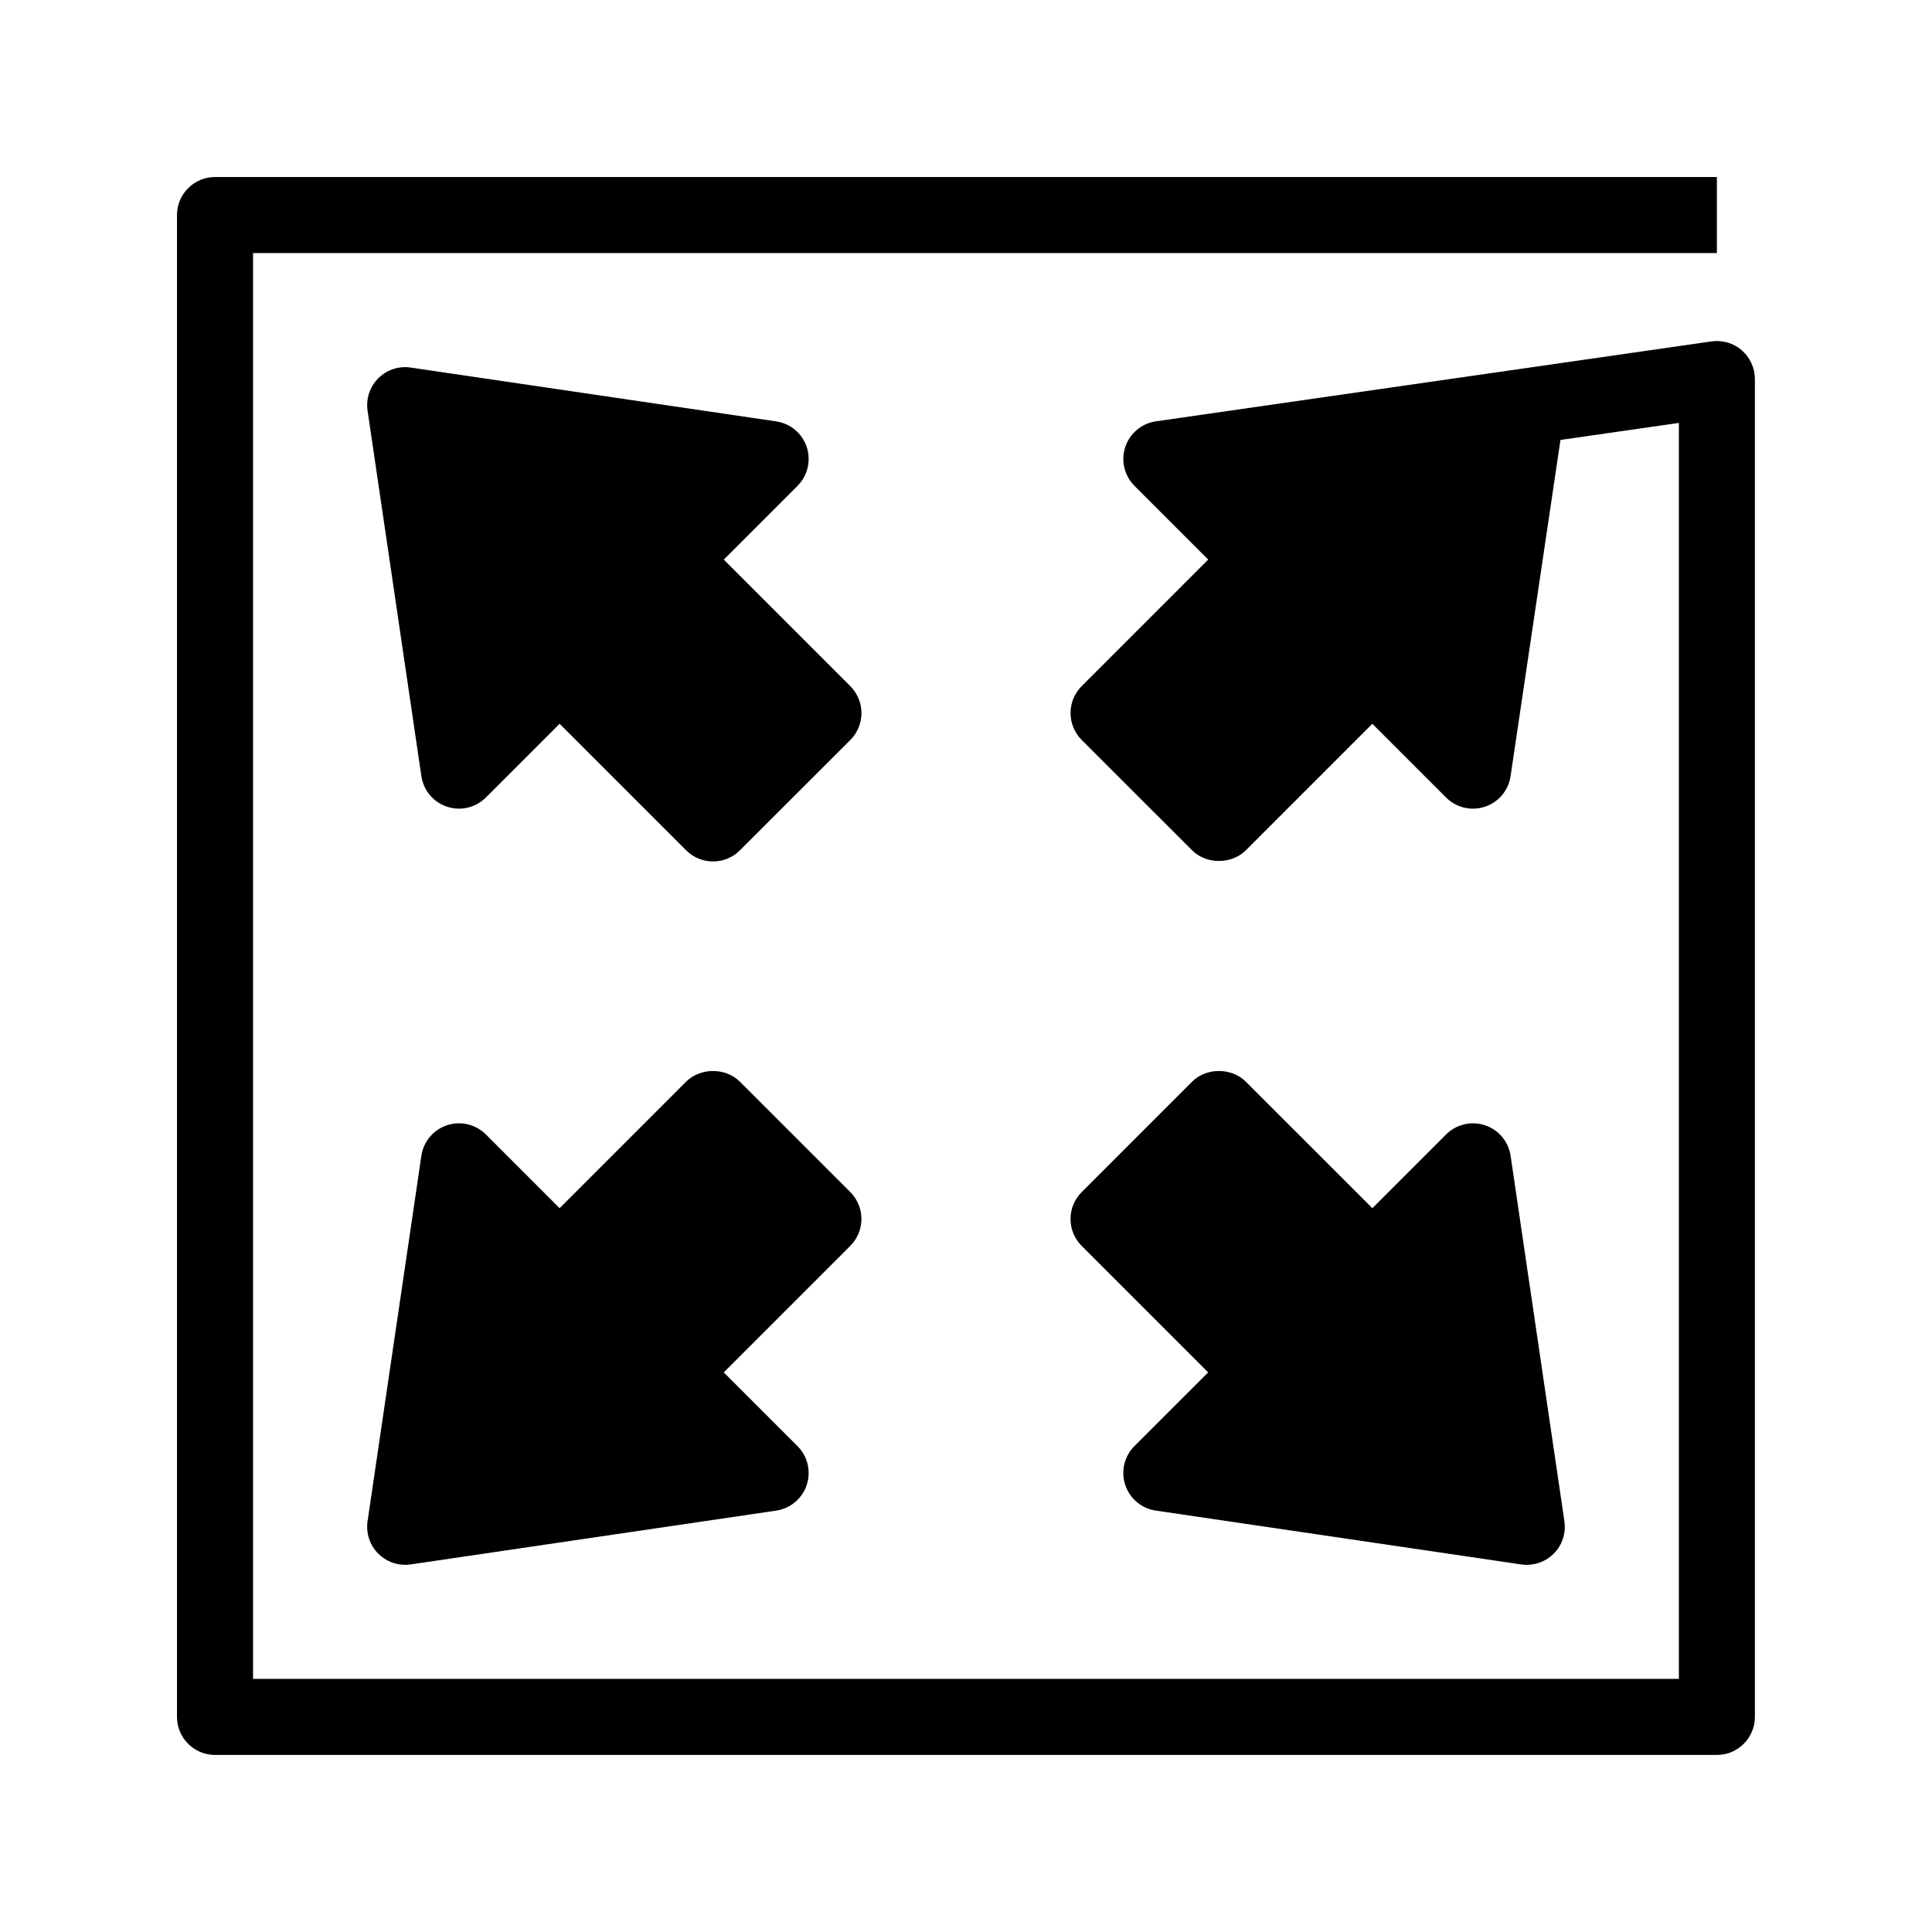
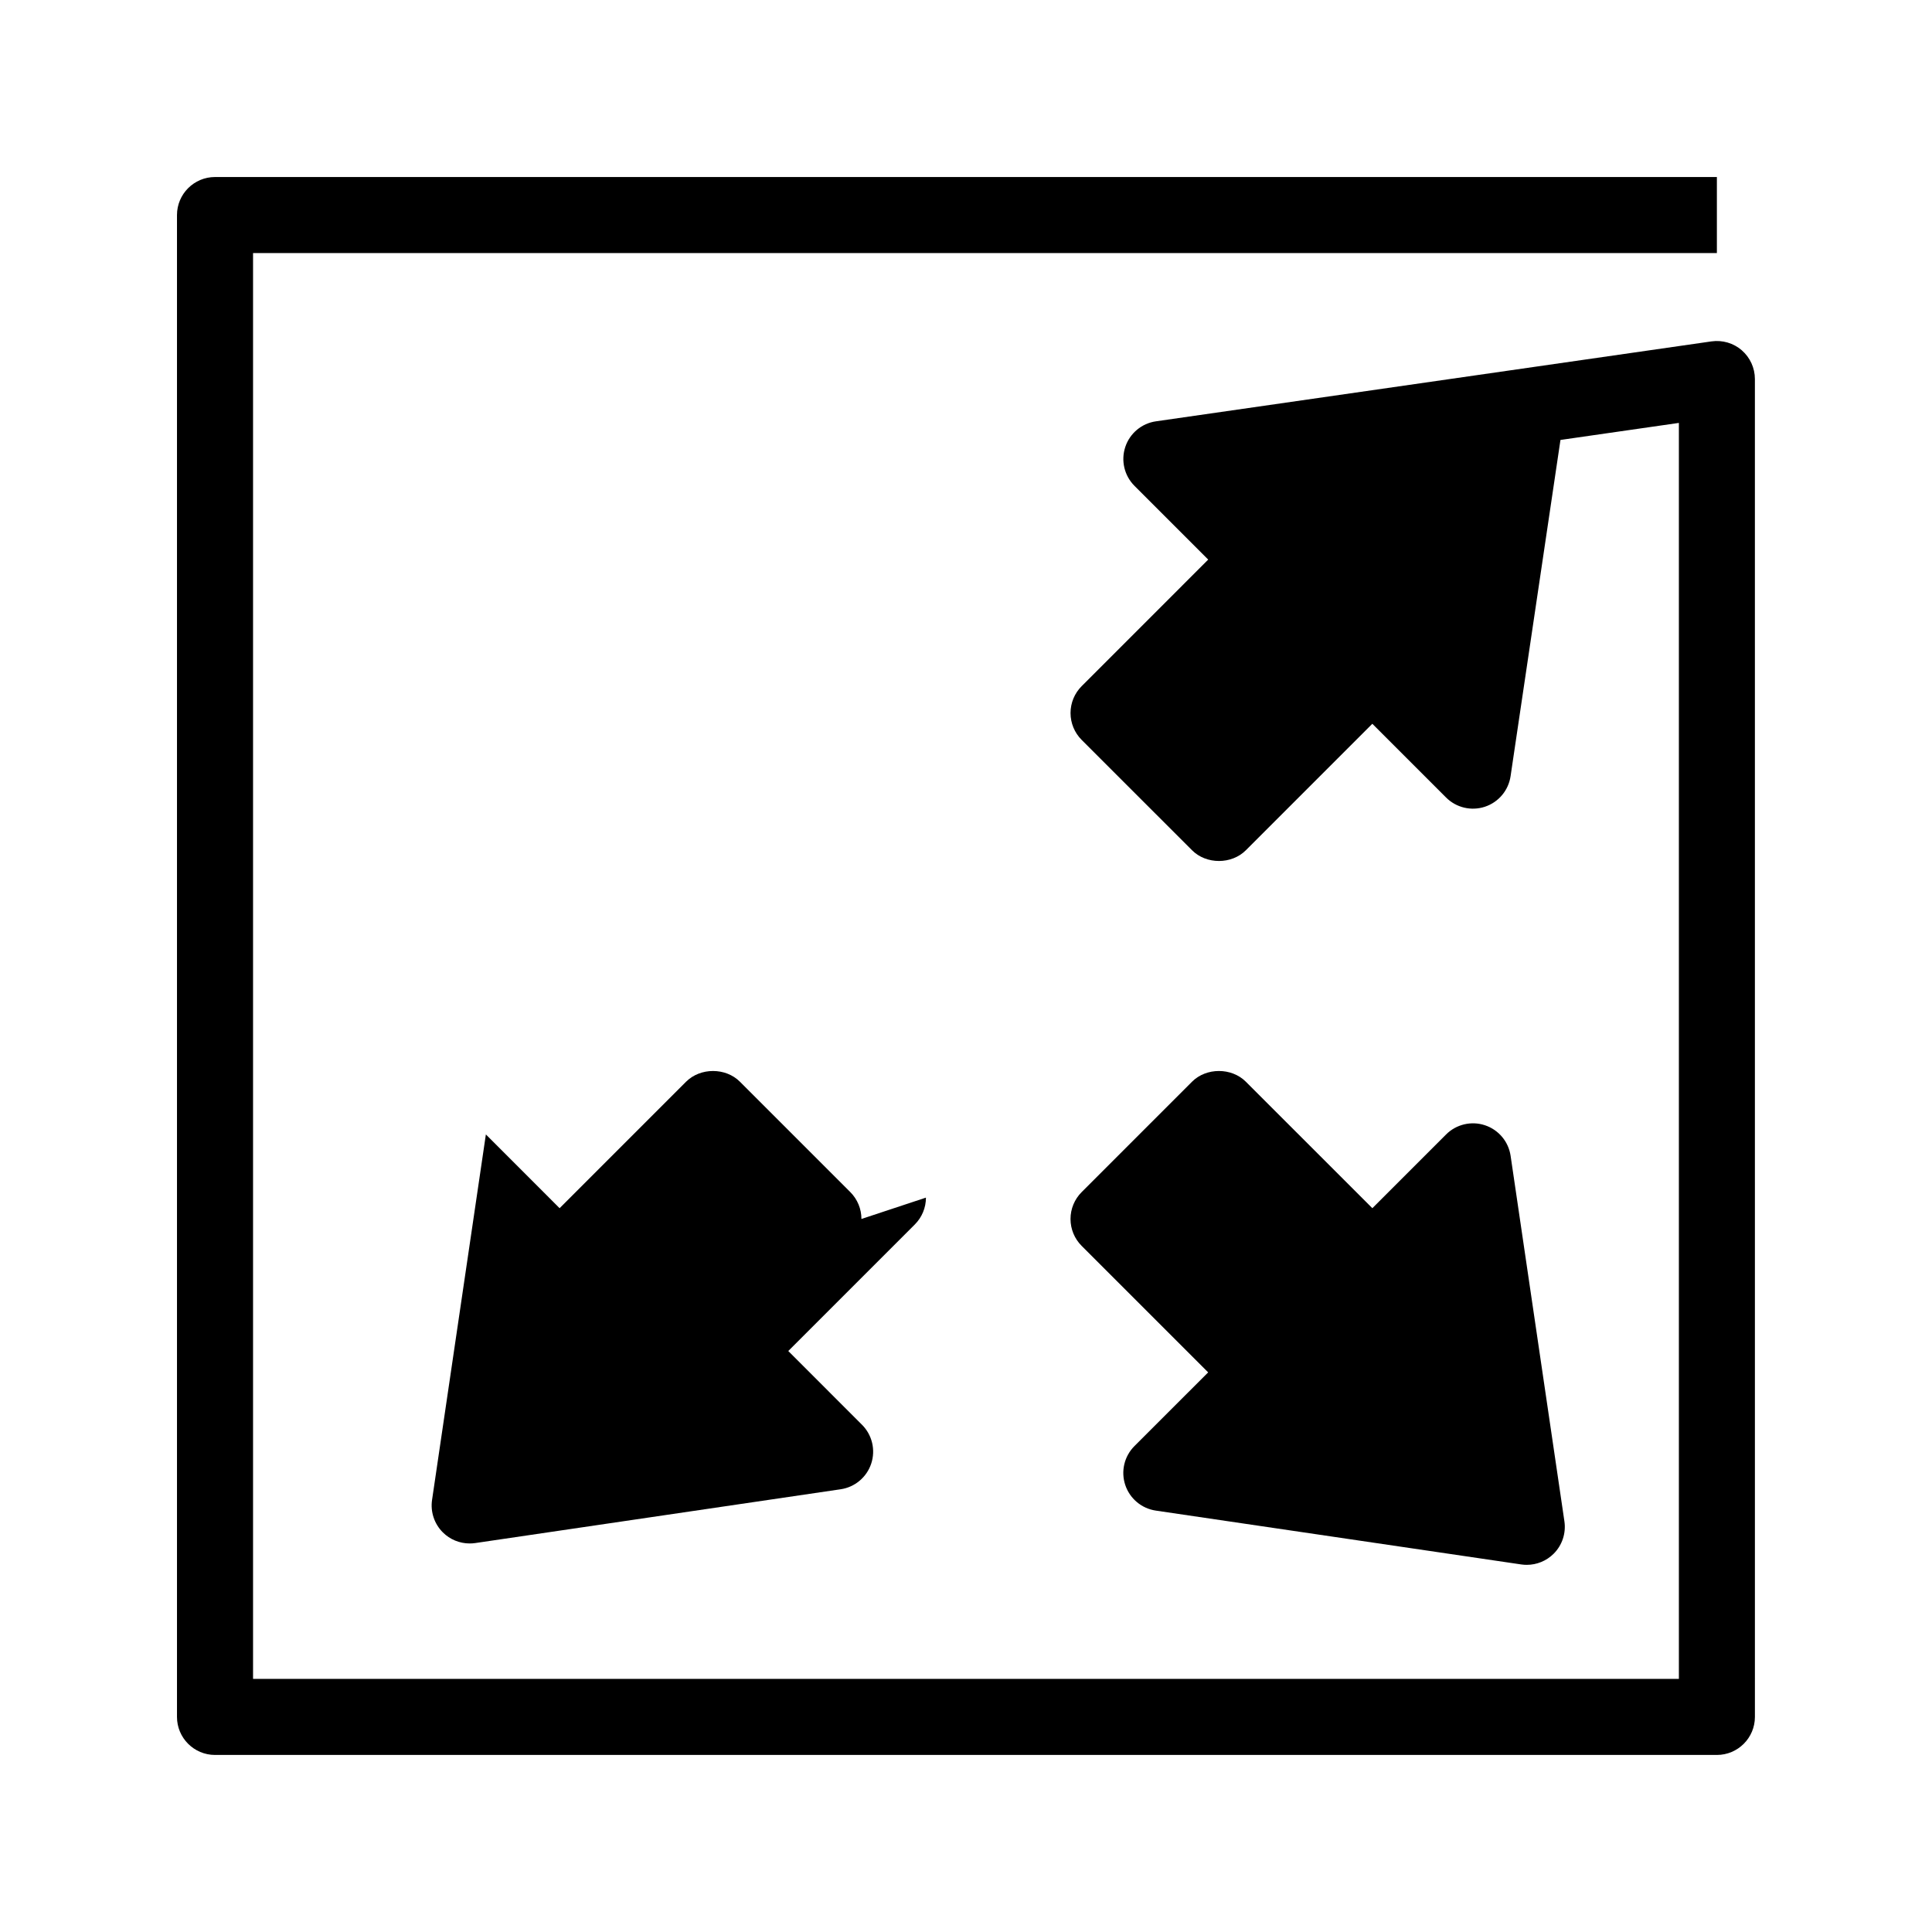
<svg xmlns="http://www.w3.org/2000/svg" fill="#000000" width="800px" height="800px" version="1.1" viewBox="144 144 512 512">
  <g>
-     <path d="m369.34 325.84-33.535-33.535 19.543-19.547c2.695-2.691 3.637-6.676 2.445-10.289-1.199-3.617-4.332-6.246-8.098-6.801l-96.848-14.258c-3.168-0.484-6.344 0.59-8.594 2.84-2.254 2.254-3.309 5.441-2.84 8.59l14.254 96.848c0.555 3.769 3.184 6.902 6.801 8.098 3.621 1.211 7.602 0.25 10.289-2.438l19.547-19.543 33.535 33.535c1.969 1.969 4.543 2.953 7.125 2.953 2.578 0 5.152-0.984 7.125-2.949l29.258-29.25c1.891-1.891 2.953-4.453 2.953-7.129-0.008-2.676-1.07-5.234-2.961-7.125z" />
-     <path d="m372.29 467.04c0-2.672-1.062-5.234-2.953-7.125l-29.258-29.258c-3.777-3.777-10.465-3.773-14.254 0l-33.523 33.527-19.539-19.547c-2.691-2.691-6.672-3.633-10.293-2.438-3.617 1.195-6.246 4.328-6.801 8.098l-14.262 96.852c-0.465 3.148 0.59 6.34 2.84 8.59 1.898 1.906 4.473 2.953 7.125 2.953 0.488 0 0.977-0.035 1.473-0.105l96.848-14.258c3.769-0.555 6.902-3.188 8.098-6.805 1.195-3.613 0.25-7.598-2.445-10.289l-19.539-19.543 33.527-33.527c1.895-1.891 2.957-4.453 2.957-7.125z" />
+     <path d="m372.29 467.04c0-2.672-1.062-5.234-2.953-7.125l-29.258-29.258c-3.777-3.777-10.465-3.773-14.254 0l-33.523 33.527-19.539-19.547l-14.262 96.852c-0.465 3.148 0.59 6.34 2.84 8.59 1.898 1.906 4.473 2.953 7.125 2.953 0.488 0 0.977-0.035 1.473-0.105l96.848-14.258c3.769-0.555 6.902-3.188 8.098-6.805 1.195-3.613 0.25-7.598-2.445-10.289l-19.539-19.543 33.527-33.527c1.895-1.891 2.957-4.453 2.957-7.125z" />
    <path d="m605.6 236.83c-2.207-1.91-5.129-2.766-8.035-2.359l-147.23 21.184c-3.773 0.543-6.918 3.168-8.121 6.793-1.203 3.617-0.262 7.609 2.434 10.305l19.543 19.543-33.535 33.539c-1.891 1.891-2.953 4.453-2.953 7.125s1.062 5.234 2.953 7.125l29.258 29.25c3.777 3.785 10.469 3.777 14.246 0l33.523-33.527 19.543 19.543c2.691 2.695 6.672 3.637 10.289 2.445 3.617-1.199 6.246-4.328 6.805-8.098l0.68-4.602 12.539-84.504h-0.004l31.387-4.516v332.85h-377.86v-377.86h387.93v-20.152h-398.01c-5.562 0-10.078 4.516-10.078 10.078v398.01c0 5.562 4.516 10.078 10.078 10.078h398.01c5.562 0 10.078-4.516 10.078-10.078l-0.004-354.55c0-2.926-1.27-5.703-3.477-7.621z" />
    <path d="m442.2 537.52c1.195 3.617 4.328 6.246 8.098 6.805l96.855 14.27c0.488 0.074 0.977 0.105 1.465 0.105 2.648 0 5.219-1.047 7.125-2.953 2.254-2.254 3.305-5.438 2.84-8.59l-14.258-96.855c-0.555-3.769-3.188-6.902-6.805-8.098-3.586-1.195-7.598-0.258-10.289 2.438l-19.543 19.543-33.535-33.527c-3.777-3.777-10.469-3.777-14.246 0l-29.258 29.262c-1.891 1.891-2.953 4.453-2.953 7.125s1.062 5.234 2.953 7.125l33.527 33.523-19.547 19.543c-2.684 2.688-3.629 6.668-2.43 10.285z" />
  </g>
</svg>